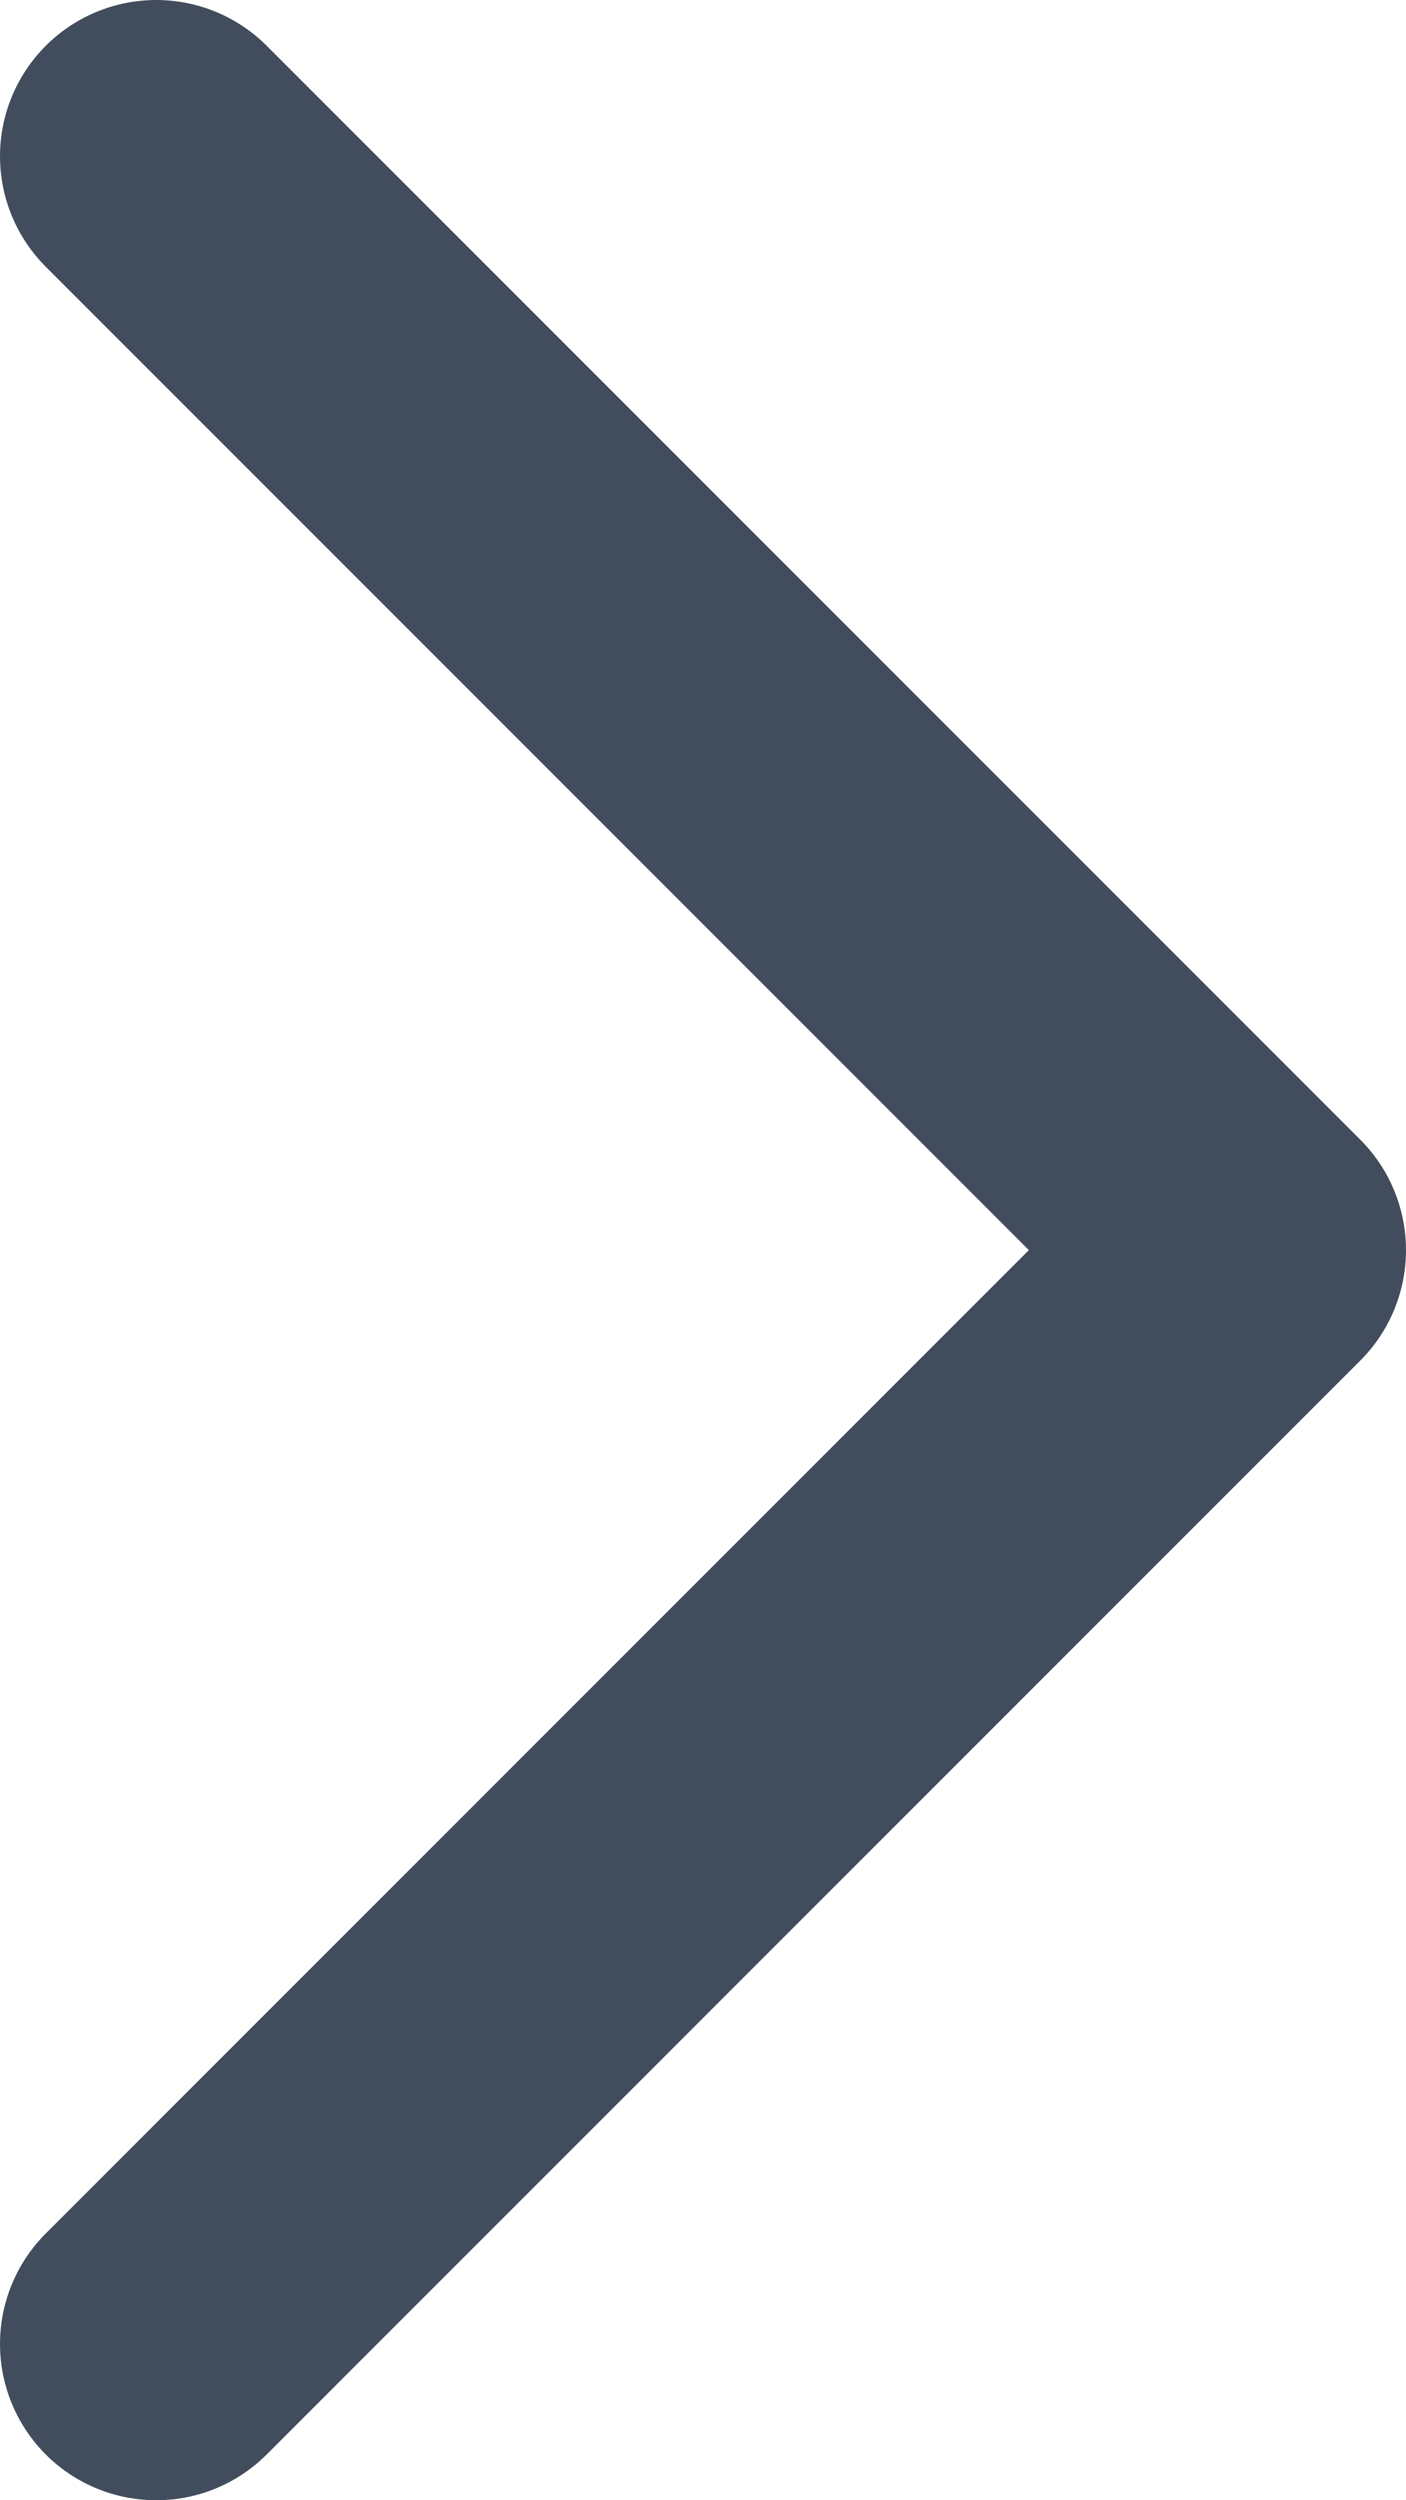
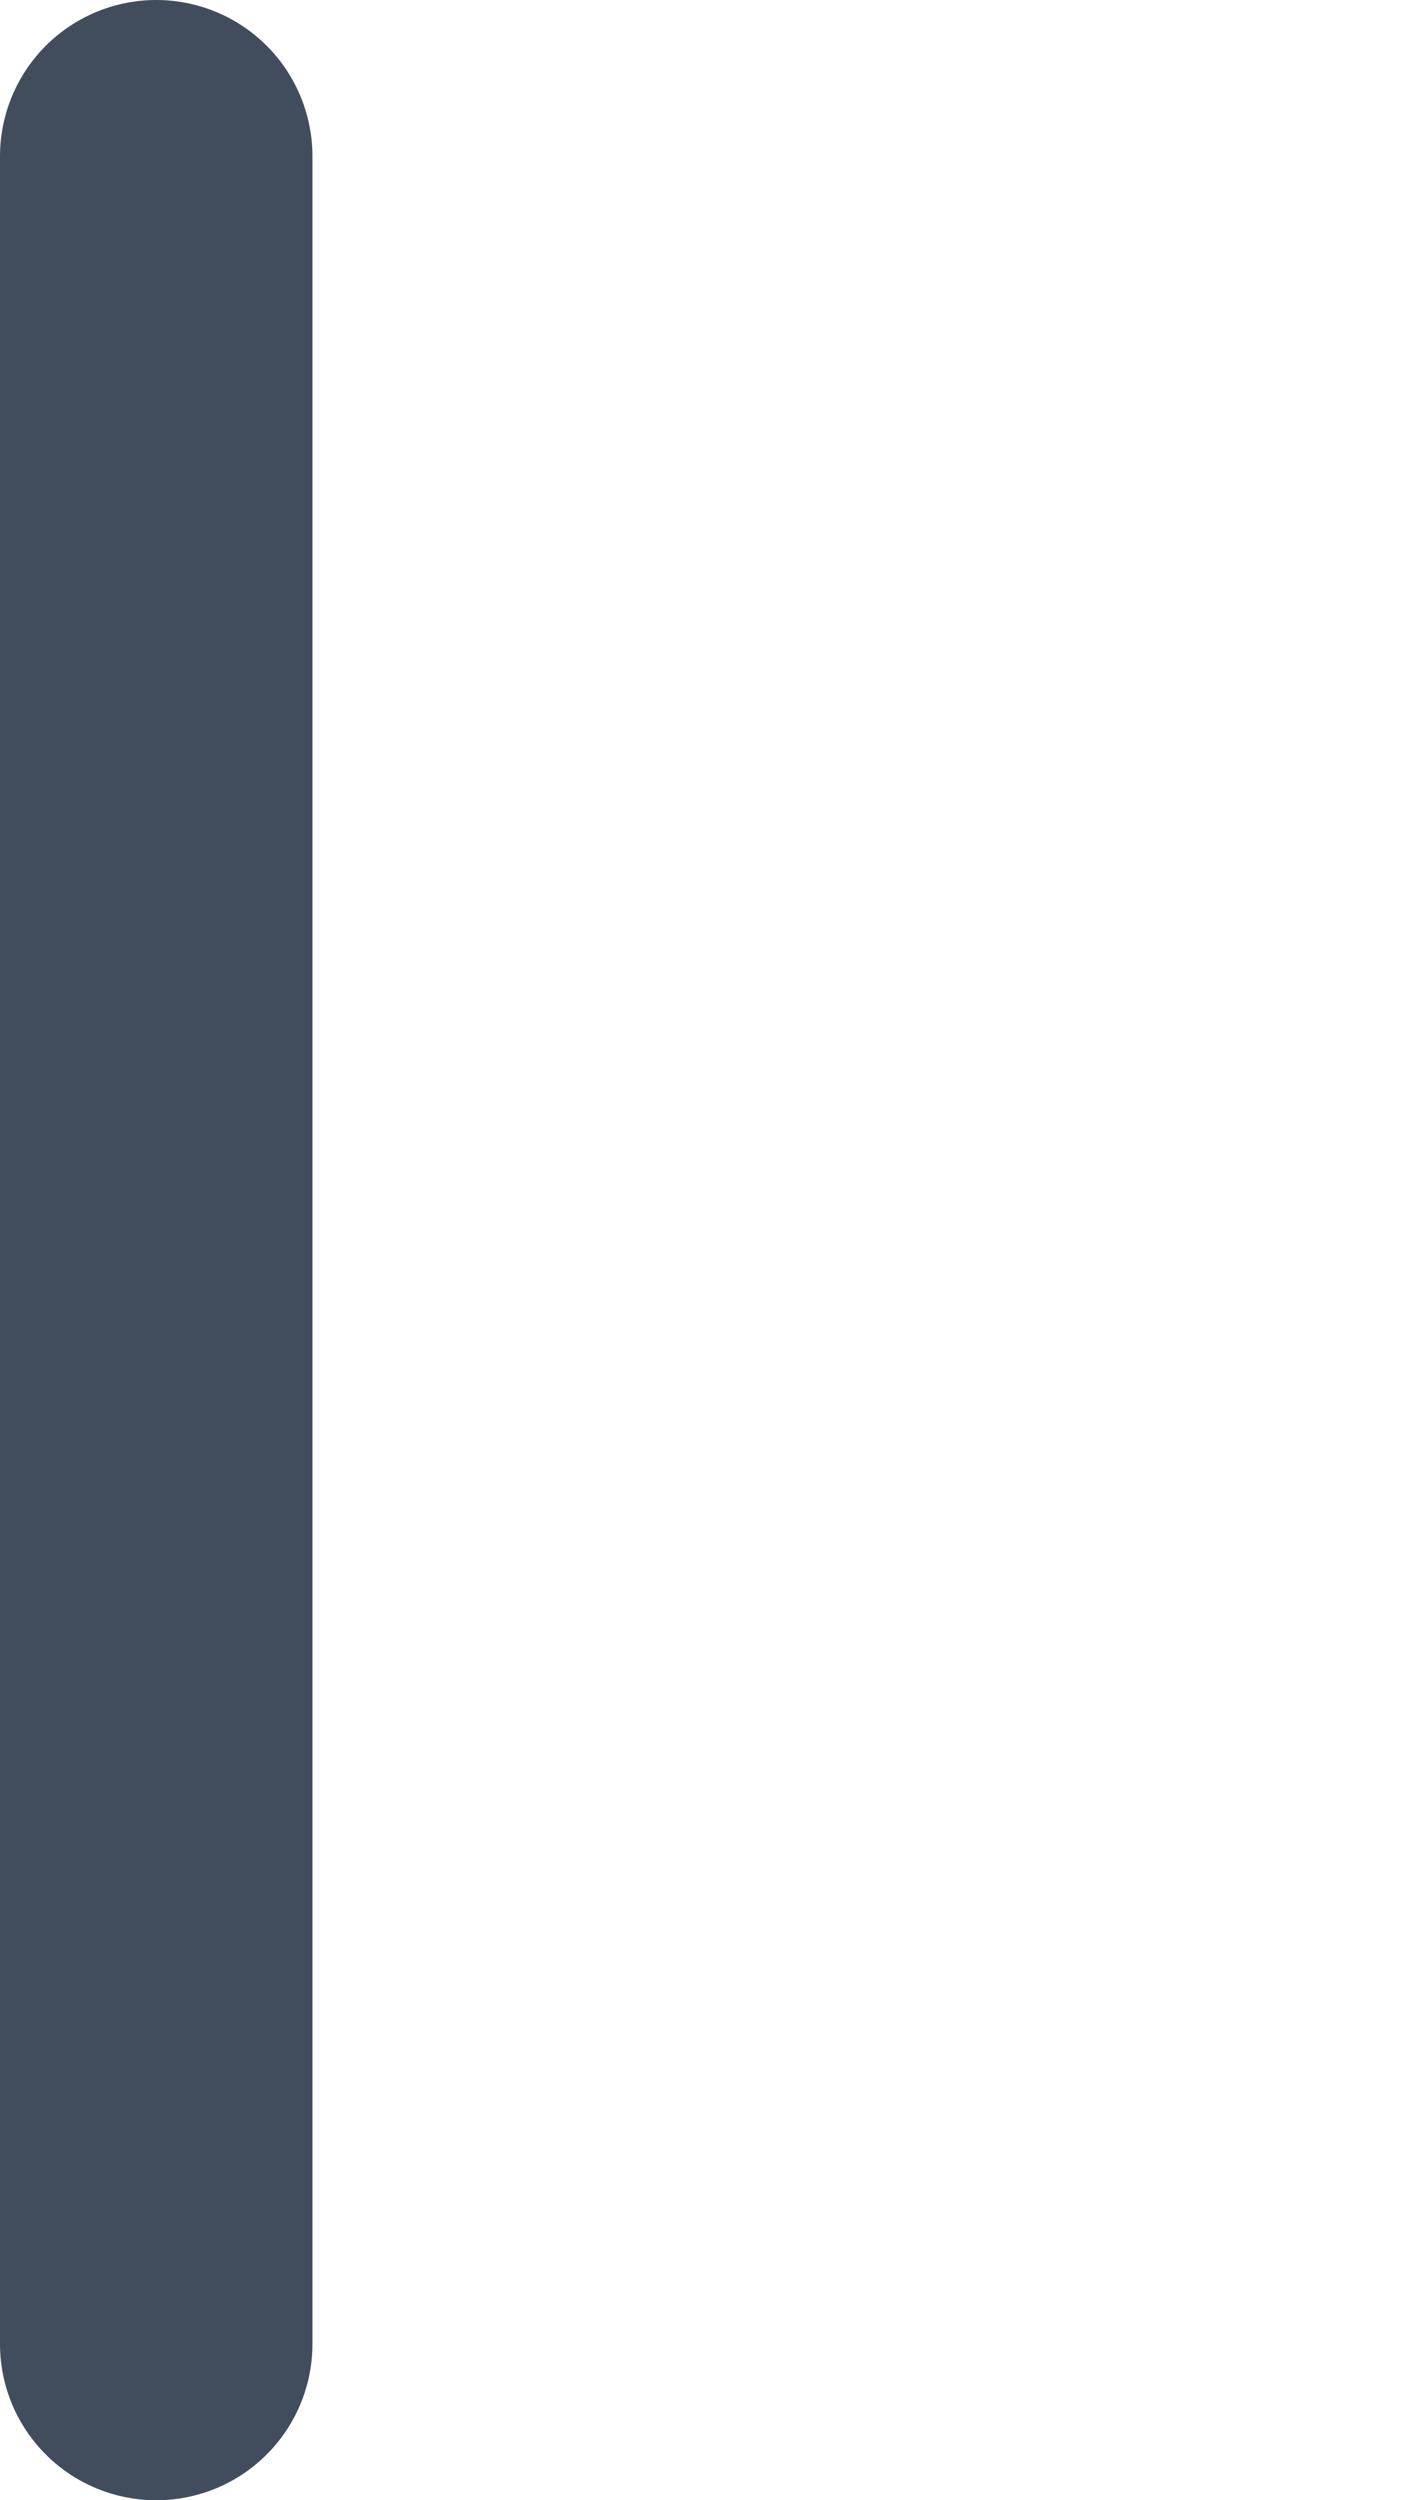
<svg xmlns="http://www.w3.org/2000/svg" width="9" height="16" viewBox="0 0 9 16" fill="none">
-   <path d="M1 15L8 8L1 1" stroke="#414D5C" stroke-width="2" stroke-linecap="round" stroke-linejoin="round" />
+   <path d="M1 15L1 1" stroke="#414D5C" stroke-width="2" stroke-linecap="round" stroke-linejoin="round" />
</svg>